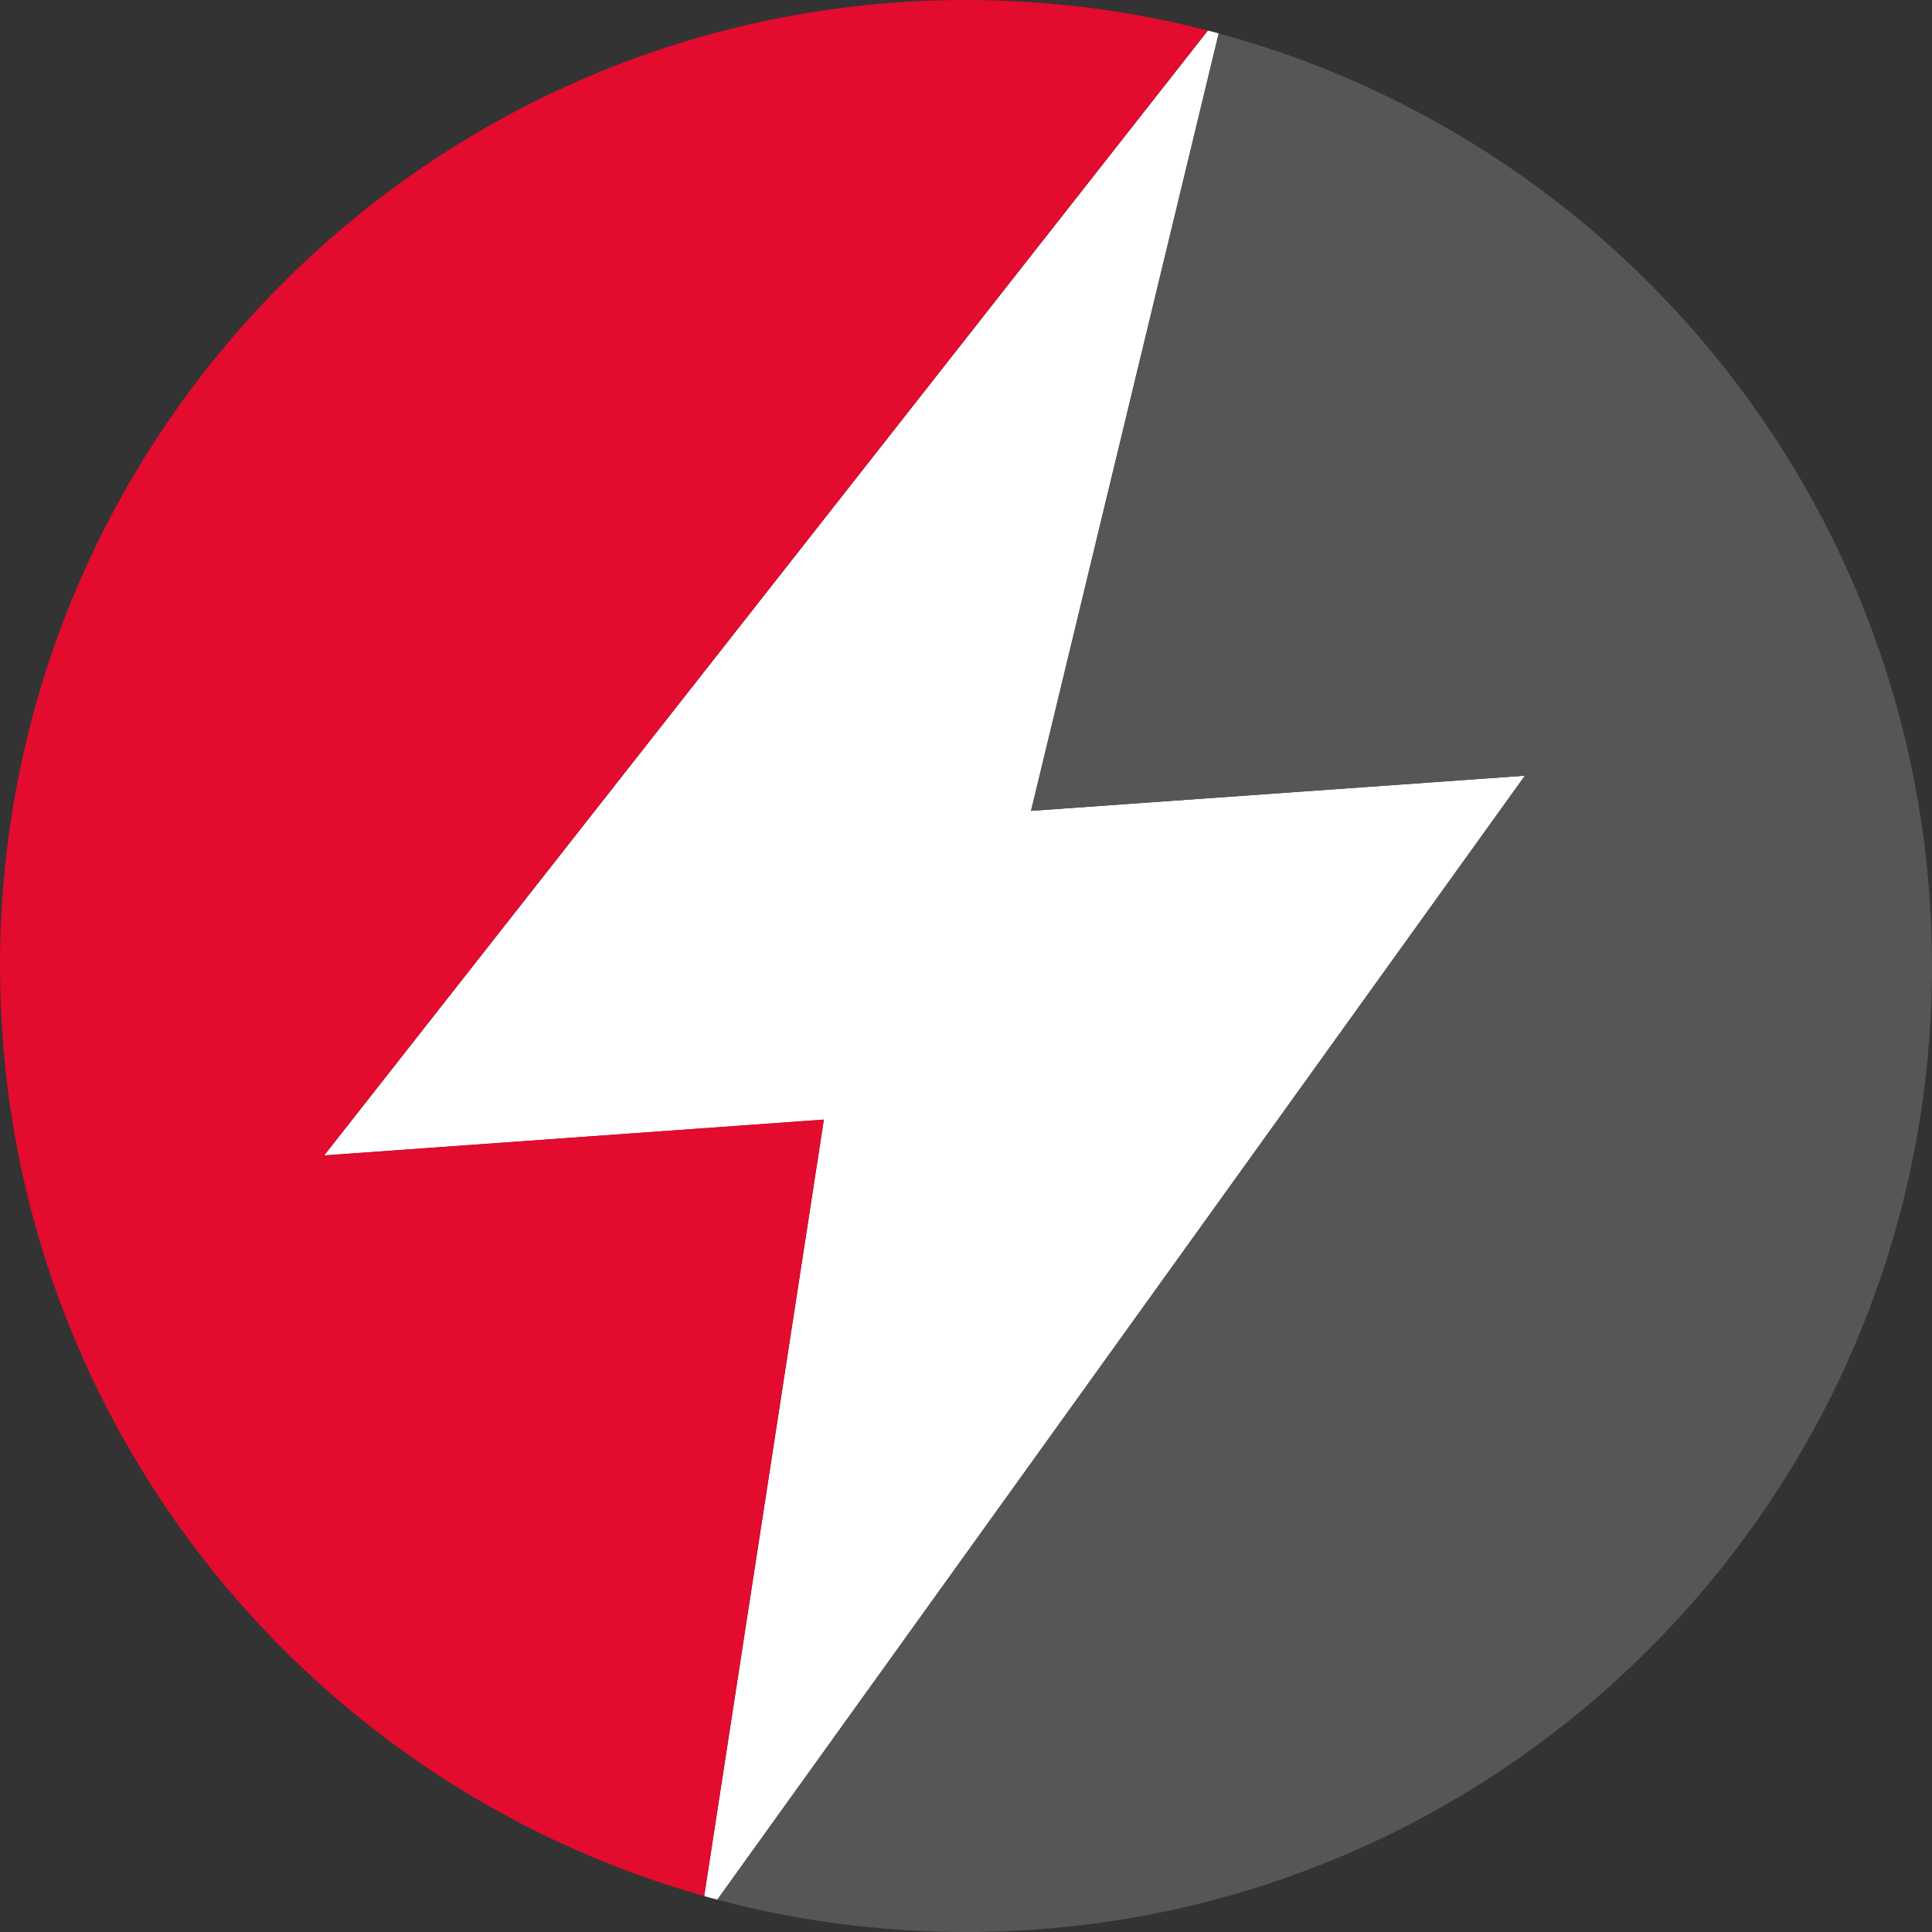
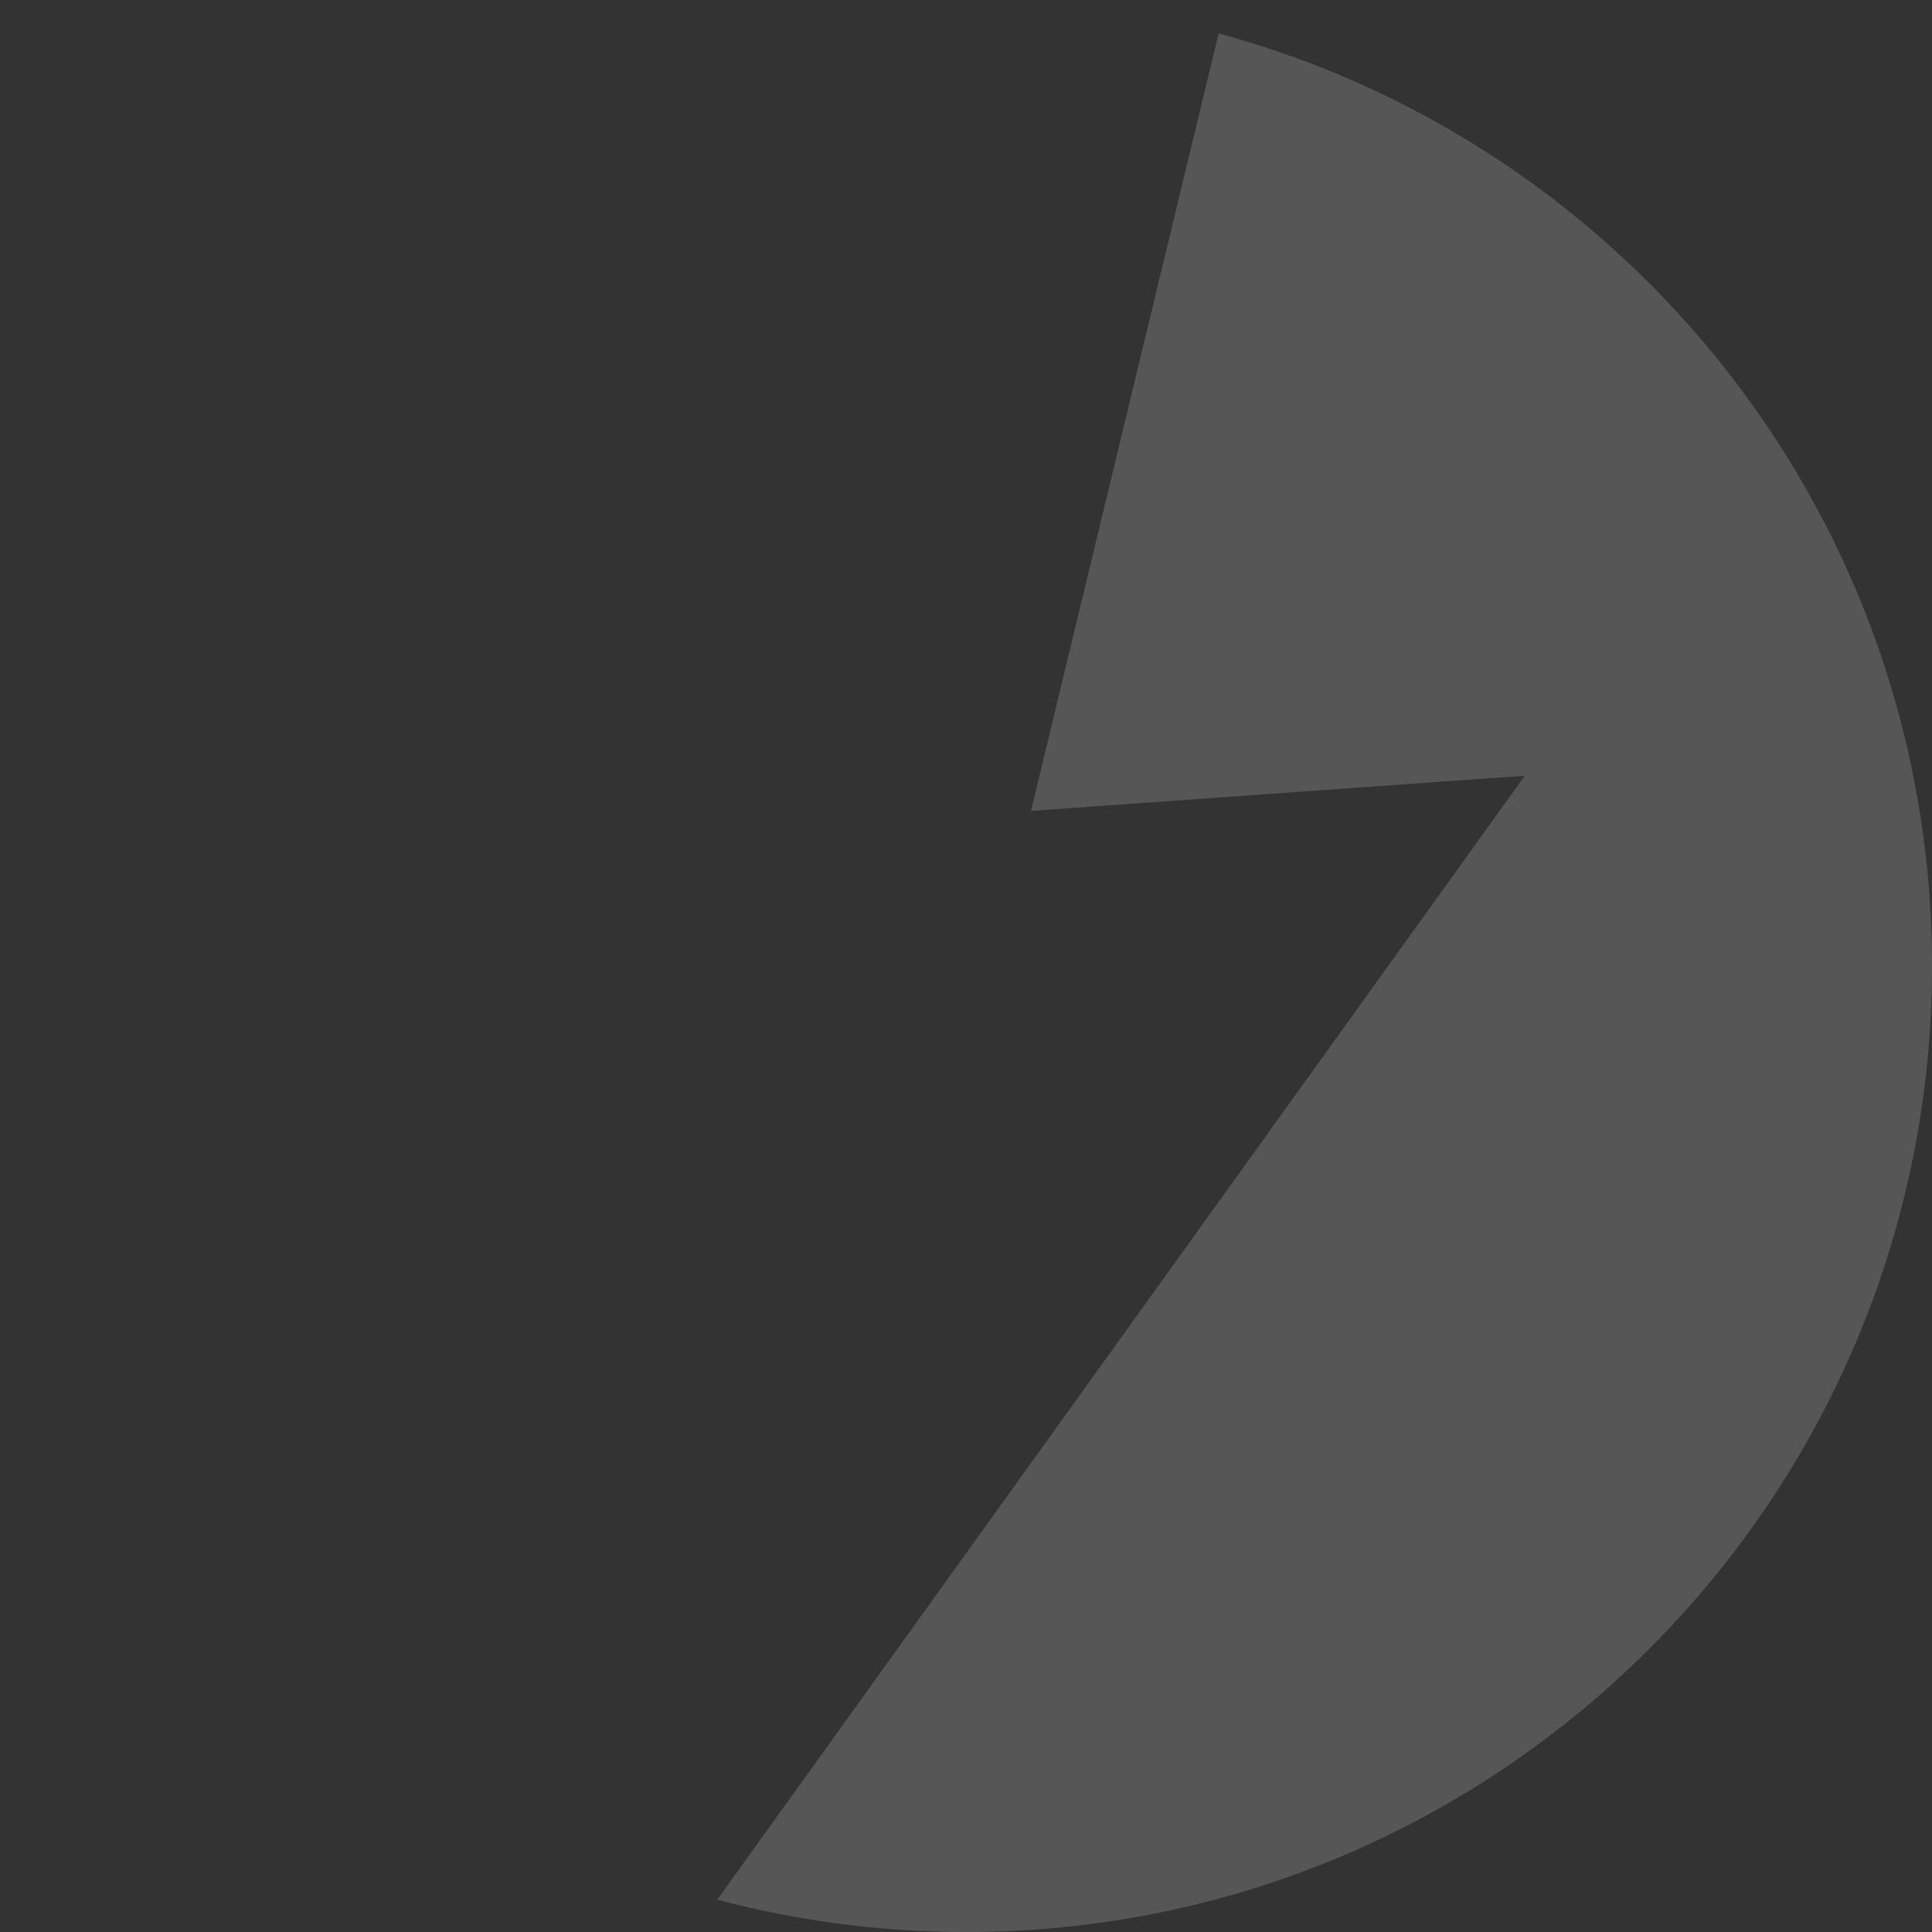
<svg xmlns="http://www.w3.org/2000/svg" version="1.1" x="0px" y="0px" viewBox="0 0 174.52 174.52" style="enable-background:new 0 0 174.52 174.52;" xml:space="preserve">
  <rect x="0" y="0" width="174.52" height="174.52" fill="#333333" stroke="none" />
  <style type="text/css">
	.st0{fill:#FFFFFF;}
	.st1{fill:#E30B2E;}
	.st2{fill:#565656;}
	.st3{fill:#C6C6C6;}
</style>
  <g id="Layer_1">
    <g>
-       <path class="st0" d="M137.75,70.07L64.8,171.6c-0.4-0.1-0.8-0.21-1.19-0.33l10.81-70.13l-45.14,3.23L109.11,2.76    c0.33,0.08,0.66,0.17,0.98,0.26L93.14,73.24L137.75,70.07z" />
      <g>
-         <path class="st1" d="M29.28,104.37l45.14-3.24l-10.81,70.14C26.91,160.96,0,127.26,0,87.26C0,39.07,39.07,0,87.26,0     c7.54,0,14.86,0.96,21.84,2.76L29.28,104.37z" />
        <path class="st2" d="M174.52,87.26c0,48.19-39.07,87.26-87.26,87.26c-7.77,0-15.3-1.01-22.47-2.92l72.95-101.53l-44.61,3.18     l16.95-70.23C147.21,13.05,174.52,46.97,174.52,87.26z" />
      </g>
    </g>
  </g>
  <g id="Layer_2">
</g>
</svg>